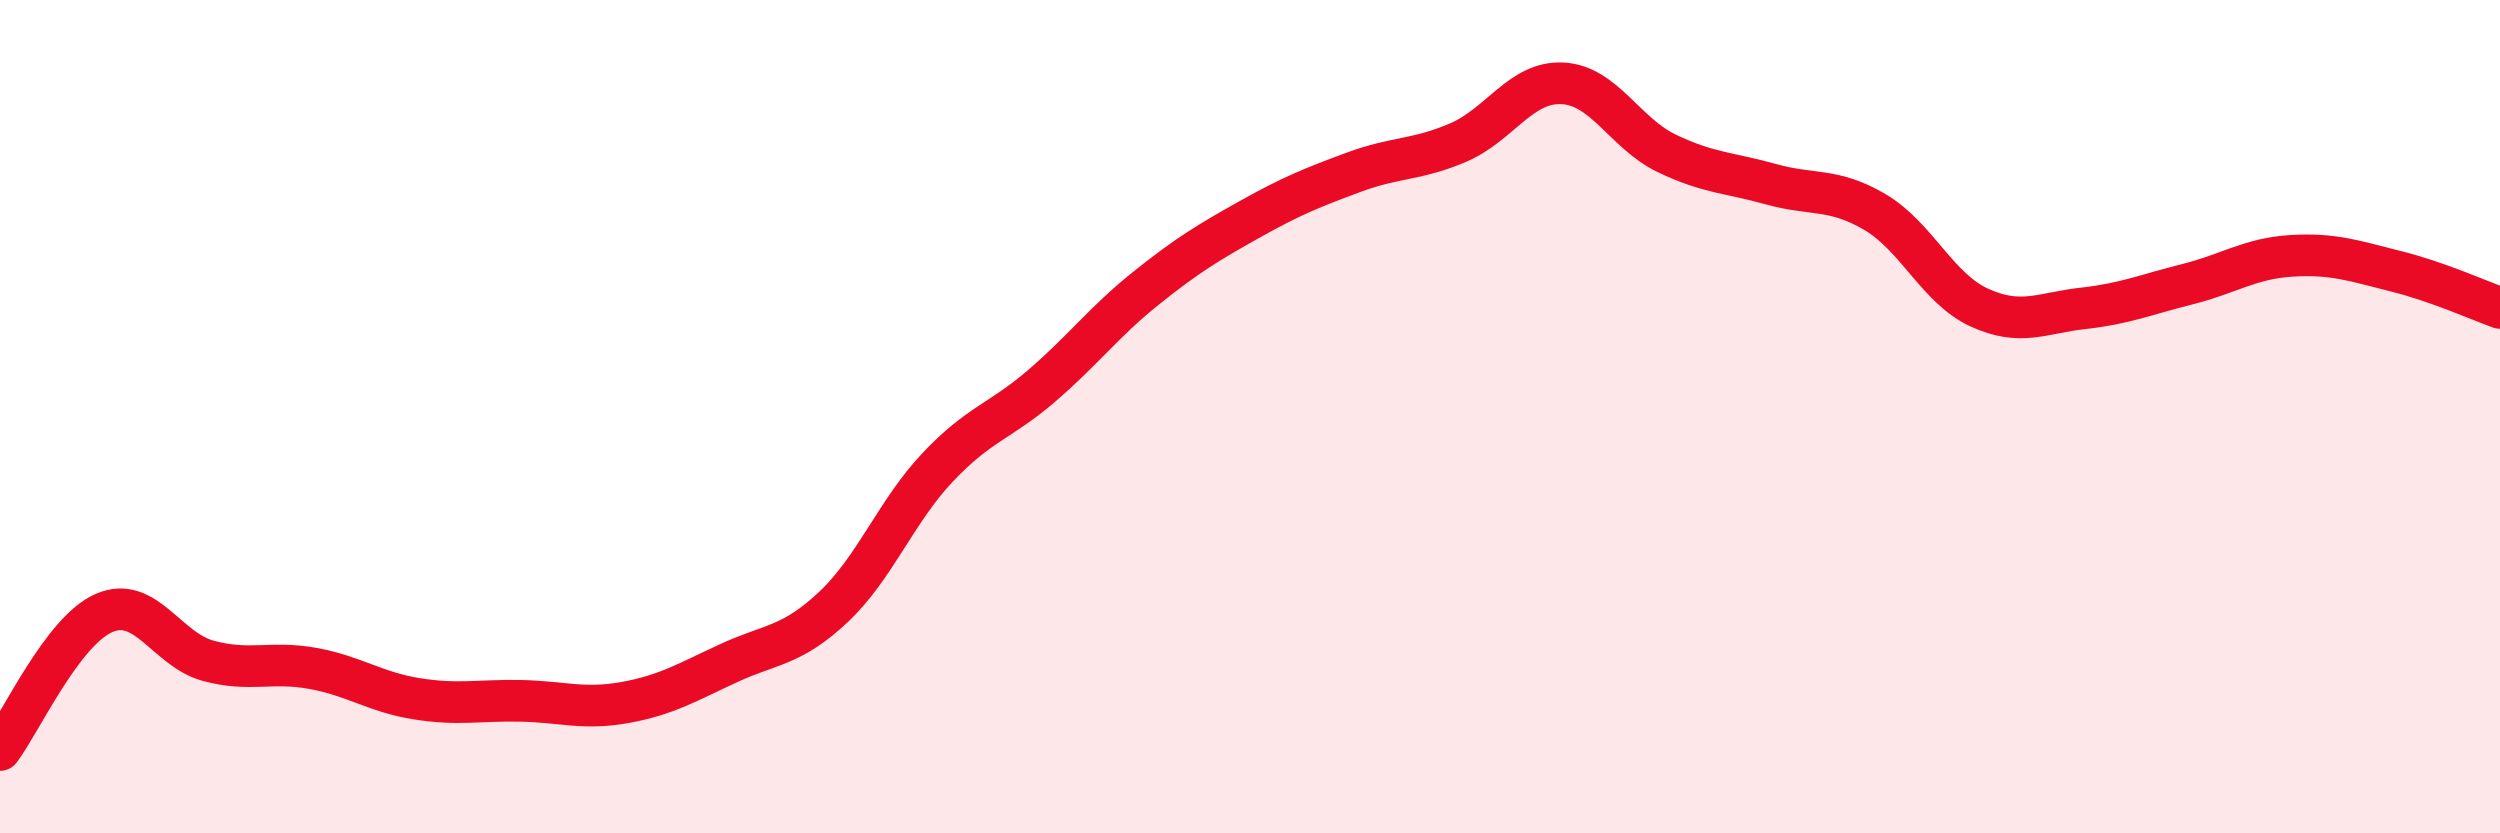
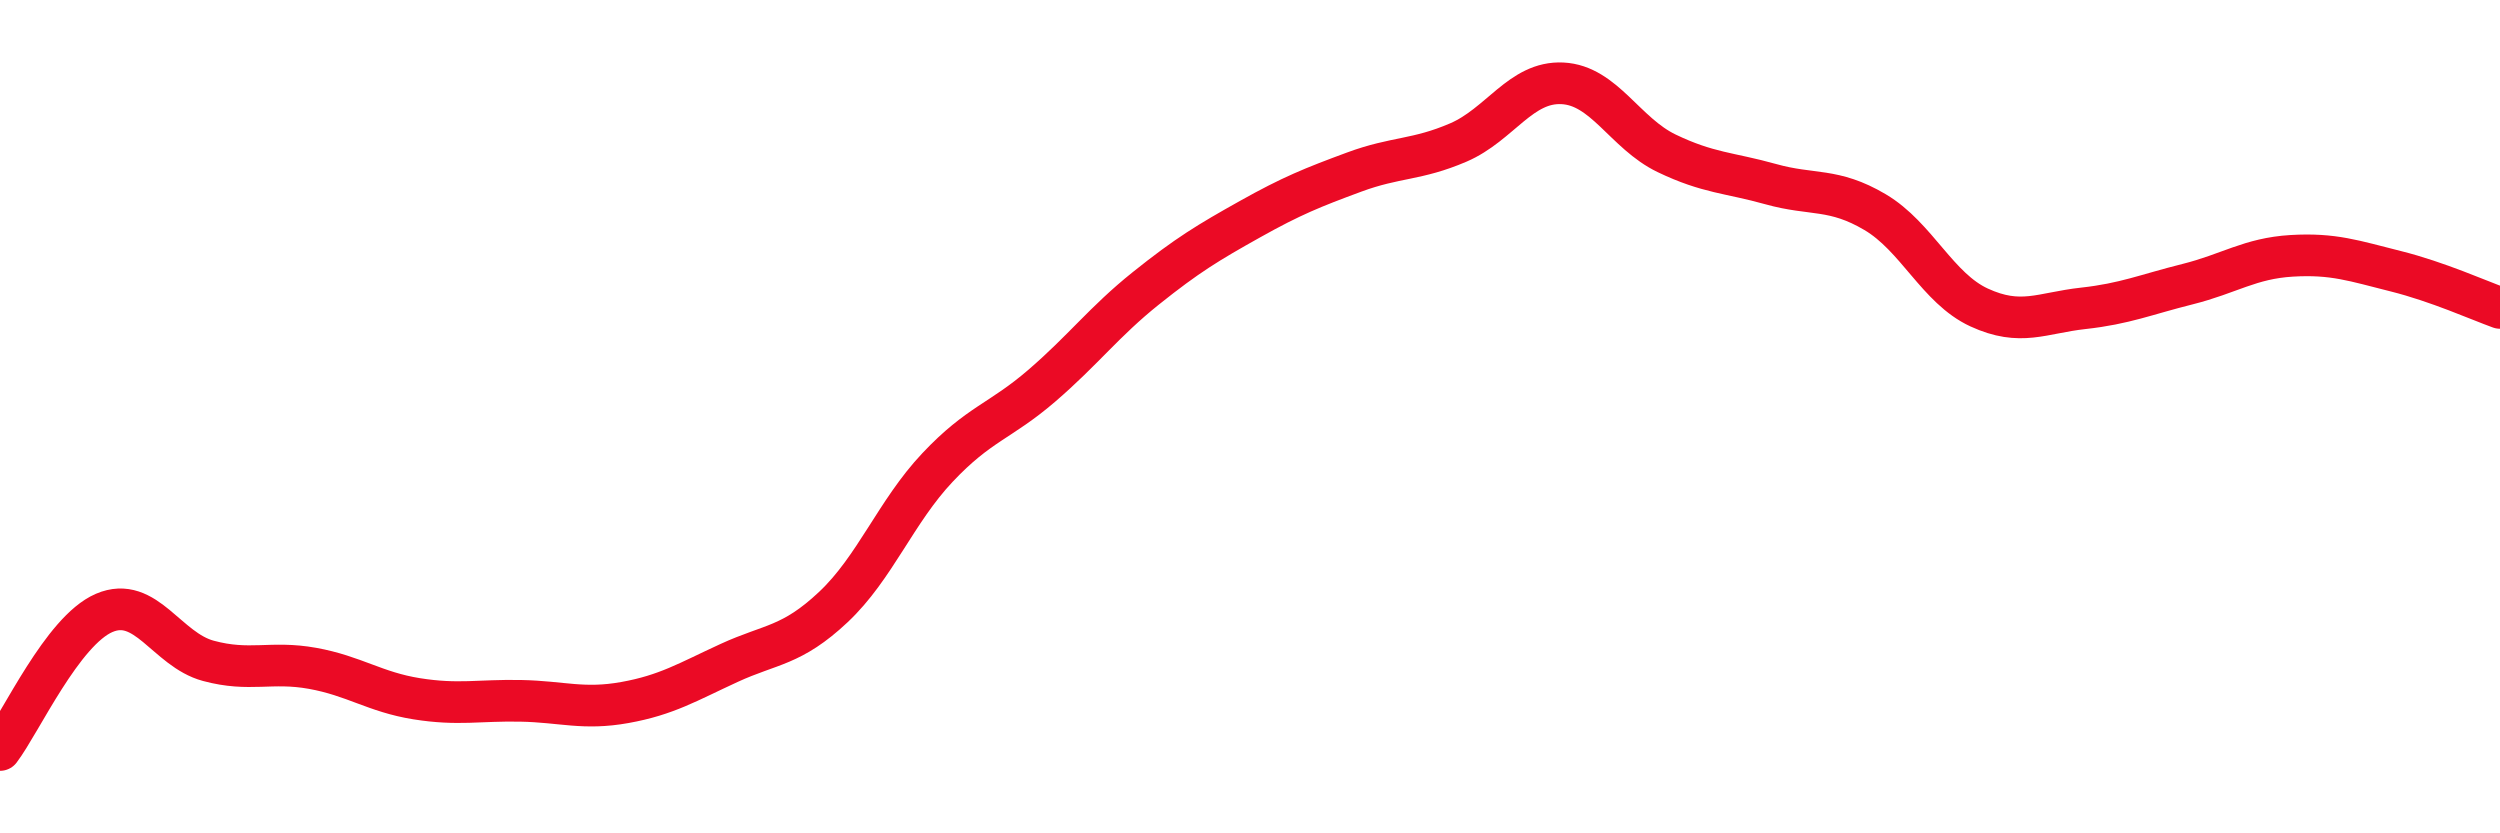
<svg xmlns="http://www.w3.org/2000/svg" width="60" height="20" viewBox="0 0 60 20">
-   <path d="M 0,18 C 0.5,17.34 1.5,15.14 2.5,14.71 C 3.5,14.28 4,15.59 5,15.86 C 6,16.13 6.5,15.86 7.5,16.04 C 8.5,16.22 9,16.61 10,16.77 C 11,16.93 11.5,16.8 12.5,16.82 C 13.5,16.84 14,17.04 15,16.86 C 16,16.68 16.5,16.37 17.5,15.91 C 18.5,15.45 19,15.51 20,14.57 C 21,13.63 21.5,12.28 22.5,11.22 C 23.5,10.16 24,10.12 25,9.26 C 26,8.4 26.5,7.72 27.5,6.92 C 28.5,6.12 29,5.82 30,5.26 C 31,4.7 31.5,4.5 32.5,4.13 C 33.5,3.76 34,3.85 35,3.42 C 36,2.99 36.5,1.95 37.5,2 C 38.5,2.05 39,3.2 40,3.68 C 41,4.16 41.5,4.14 42.5,4.42 C 43.5,4.7 44,4.5 45,5.09 C 46,5.68 46.5,6.92 47.5,7.38 C 48.5,7.84 49,7.51 50,7.4 C 51,7.29 51.5,7.07 52.5,6.82 C 53.5,6.57 54,6.2 55,6.14 C 56,6.08 56.5,6.26 57.5,6.51 C 58.5,6.76 59.5,7.21 60,7.39L60 20L0 20Z" fill="#EB0A25" opacity="0.1" stroke-linecap="round" stroke-linejoin="round" />
  <path d="M 0,18 C 0.5,17.34 1.5,15.14 2.5,14.71 C 3.5,14.28 4,15.59 5,15.86 C 6,16.13 6.5,15.86 7.5,16.04 C 8.5,16.22 9,16.61 10,16.77 C 11,16.93 11.5,16.8 12.5,16.82 C 13.5,16.84 14,17.04 15,16.86 C 16,16.68 16.5,16.37 17.5,15.91 C 18.5,15.45 19,15.51 20,14.57 C 21,13.63 21.5,12.28 22.5,11.22 C 23.5,10.16 24,10.12 25,9.26 C 26,8.4 26.5,7.72 27.5,6.92 C 28.5,6.12 29,5.82 30,5.26 C 31,4.7 31.5,4.5 32.5,4.13 C 33.5,3.76 34,3.85 35,3.42 C 36,2.99 36.5,1.95 37.5,2 C 38.5,2.05 39,3.2 40,3.68 C 41,4.16 41.5,4.14 42.5,4.42 C 43.5,4.7 44,4.5 45,5.09 C 46,5.68 46.5,6.92 47.5,7.38 C 48.5,7.84 49,7.51 50,7.4 C 51,7.29 51.5,7.07 52.5,6.82 C 53.5,6.57 54,6.2 55,6.14 C 56,6.08 56.5,6.26 57.5,6.51 C 58.5,6.76 59.5,7.21 60,7.39" stroke="#EB0A25" stroke-width="1" fill="none" stroke-linecap="round" stroke-linejoin="round" />
</svg>